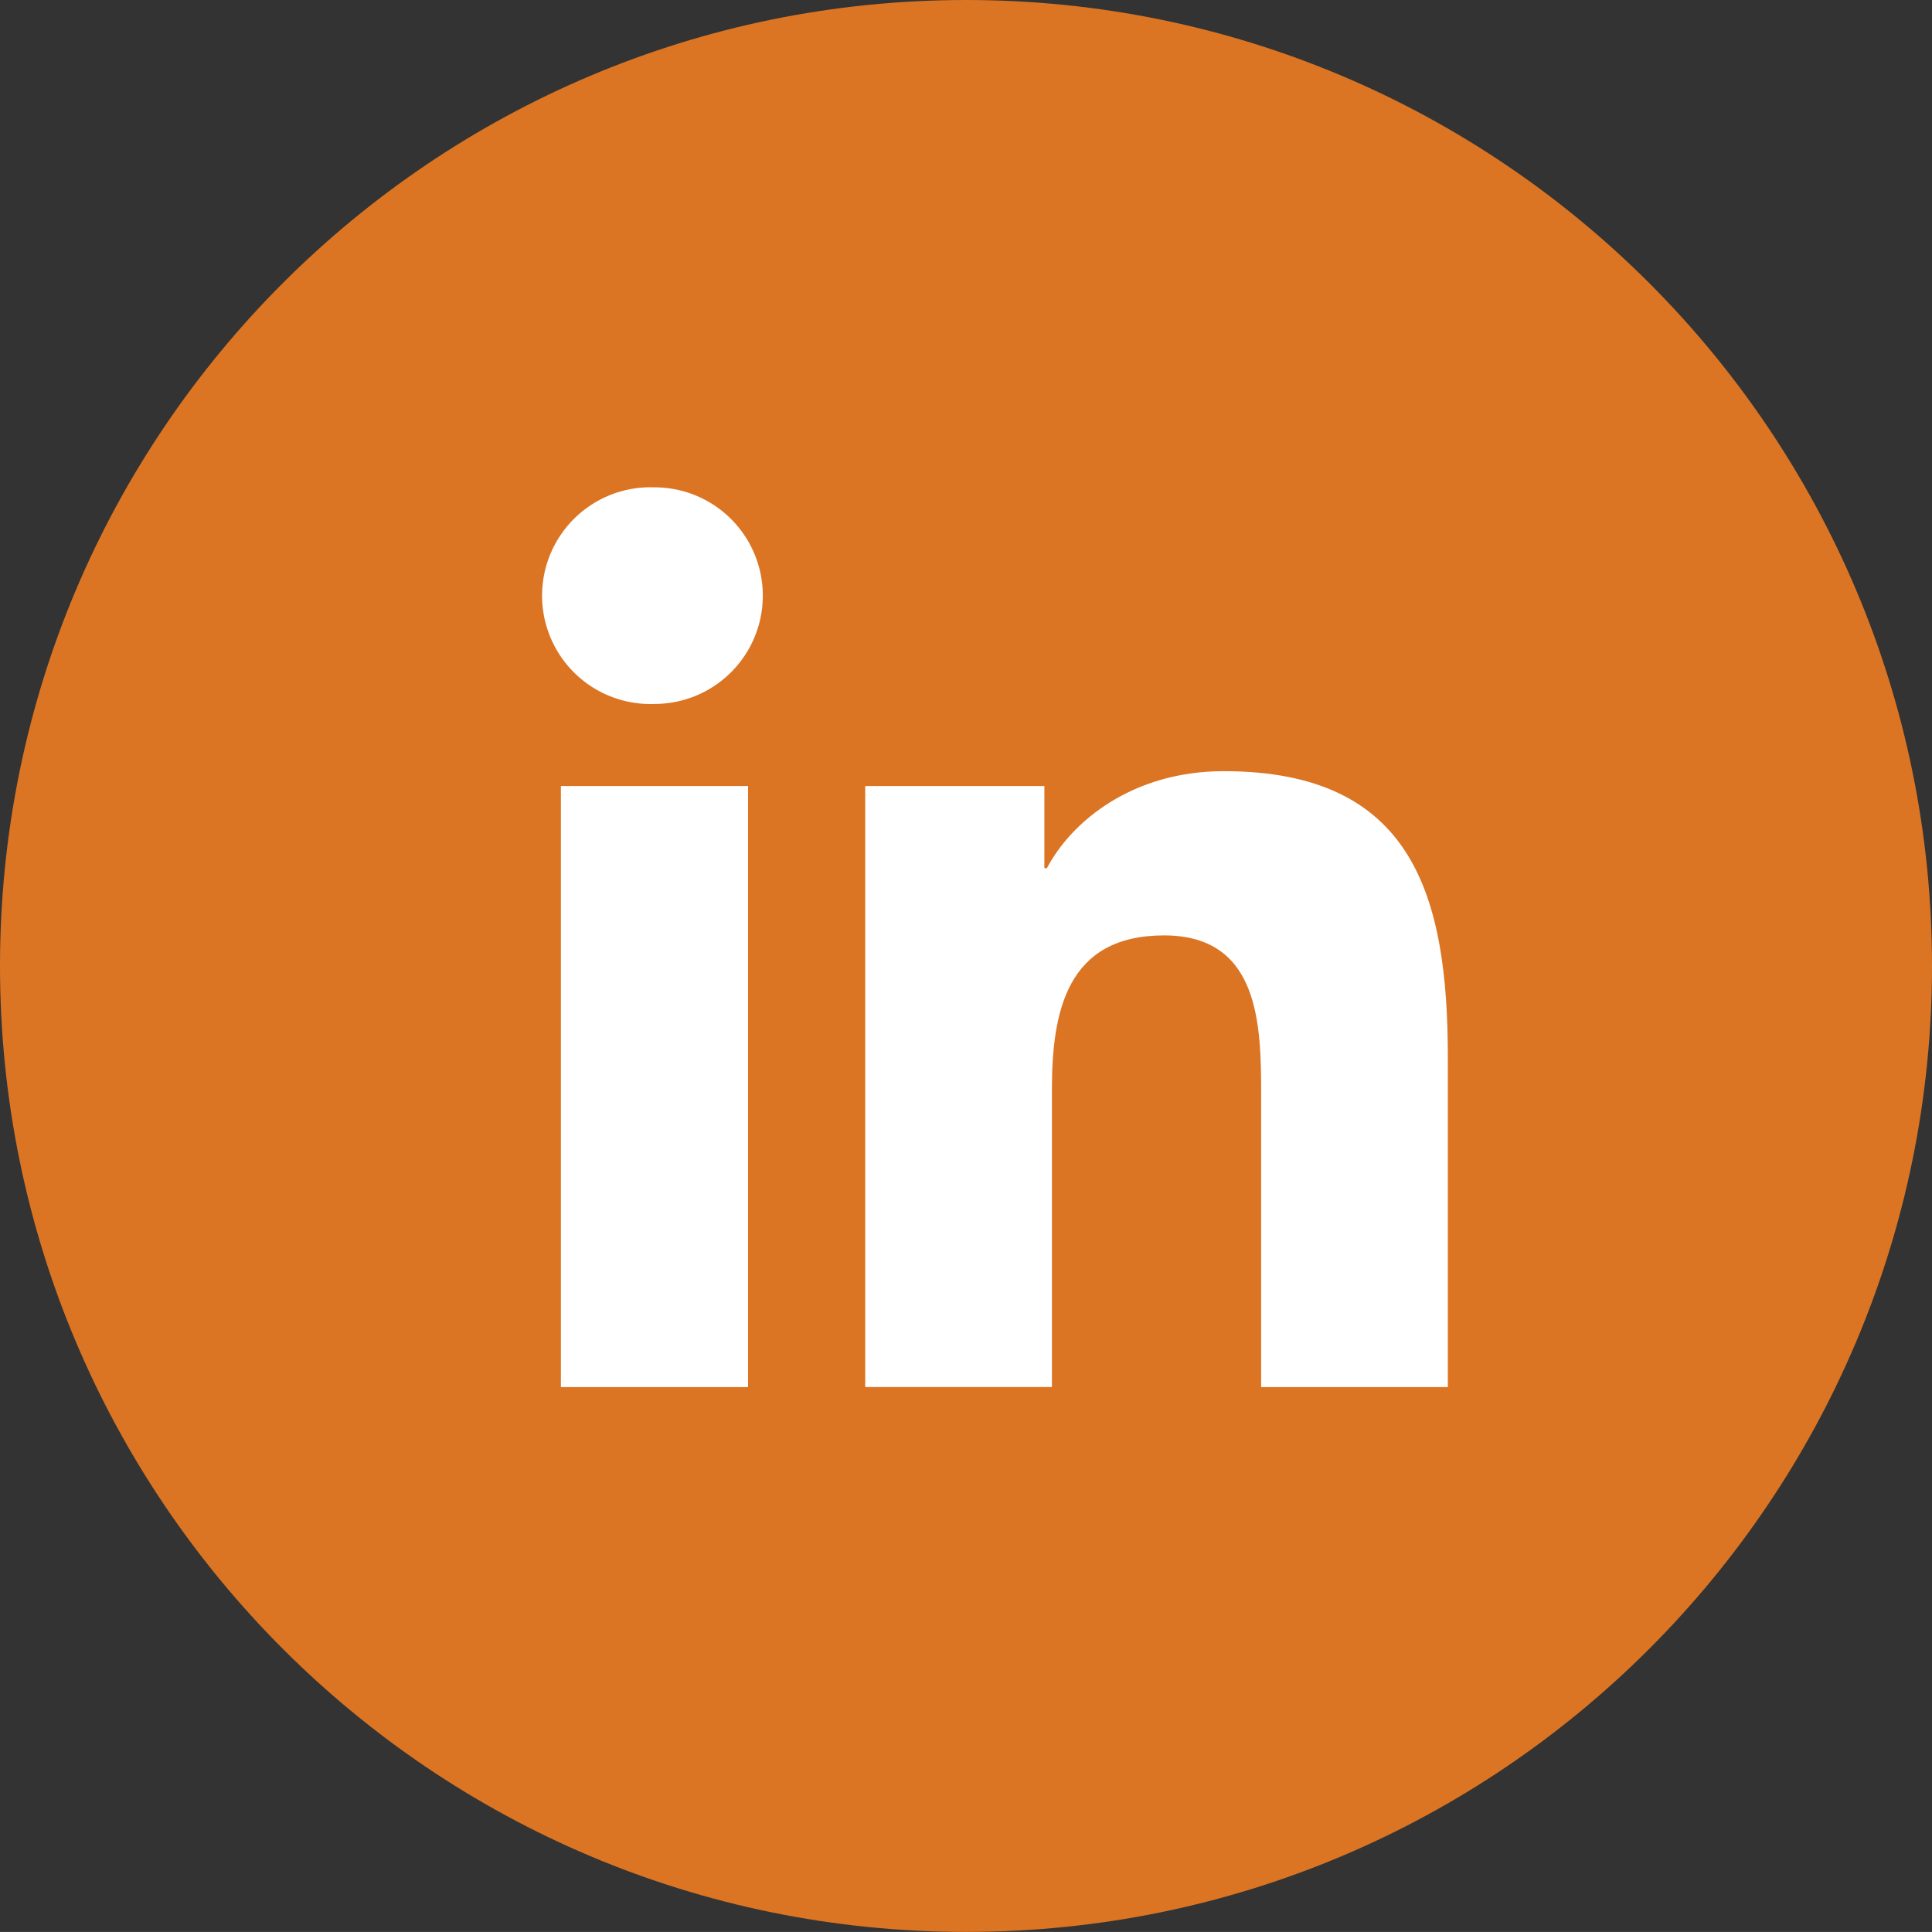
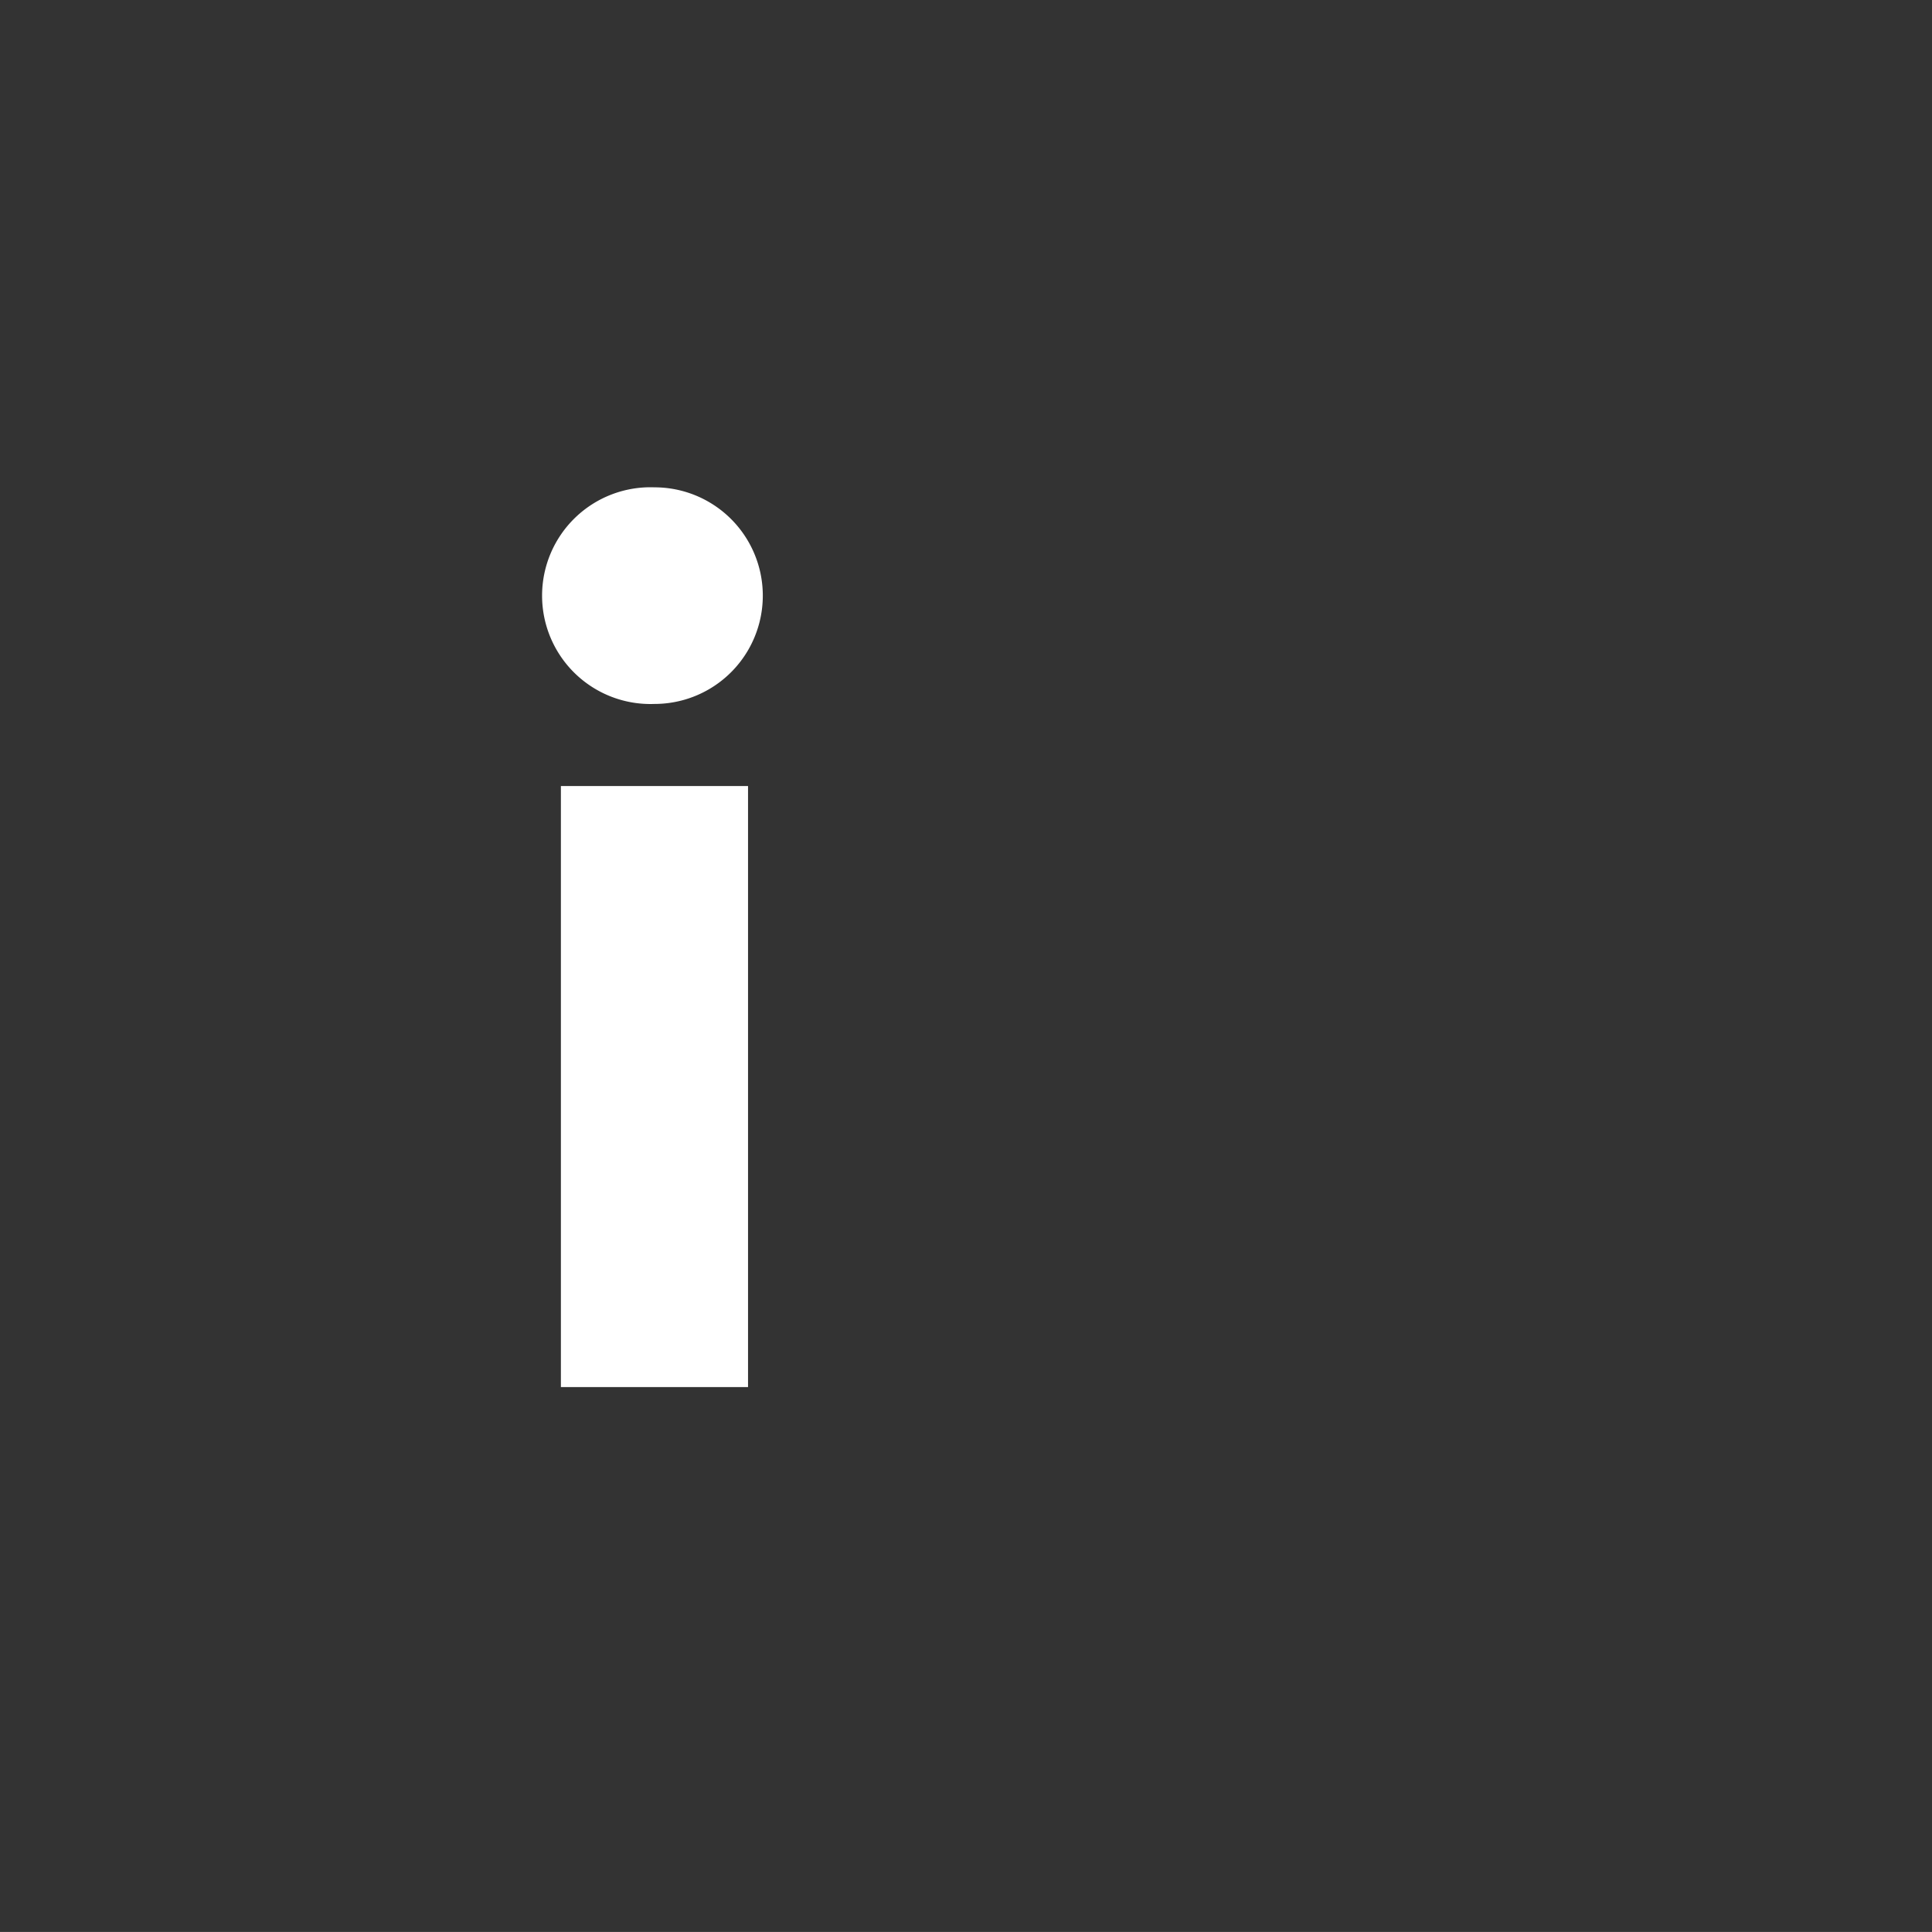
<svg xmlns="http://www.w3.org/2000/svg" width="25.634" height="25.633" viewBox="61.836 0.375 25.634 25.633">
  <rect x="61.836" y="0.375" width="25.634" height="25.633" fill="#333333" stroke="none" />
  <g data-name="CompositeLayer">
-     <path d="M87.47 13.191c0 7.079-5.738 12.817-12.816 12.817-7.079 0-12.818-5.738-12.818-12.817 0-7.078 5.74-12.816 12.818-12.816 7.078 0 12.816 5.738 12.816 12.816" fill="#db7523" fill-rule="evenodd" data-name="Path 2126" />
-     <path d="M73.316 10.804h2.377v1.09h.033c.332-.627 1.14-1.287 2.347-1.287 2.51 0 2.973 1.65 2.973 3.798v4.374h-2.477V14.9c0-.925-.019-2.114-1.288-2.114-1.29 0-1.488 1.007-1.488 2.047v3.945h-2.477v-7.975Z" fill="#fff" fill-rule="evenodd" data-name="Path 2128" />
    <path d="M69.278 10.804h2.483v7.975h-2.483v-7.975Zm1.242-3.963a1.437 1.437 0 0 1 0 2.874 1.438 1.438 0 1 1 0-2.874" fill="#fff" fill-rule="evenodd" data-name="Path 2127" />
  </g>
</svg>